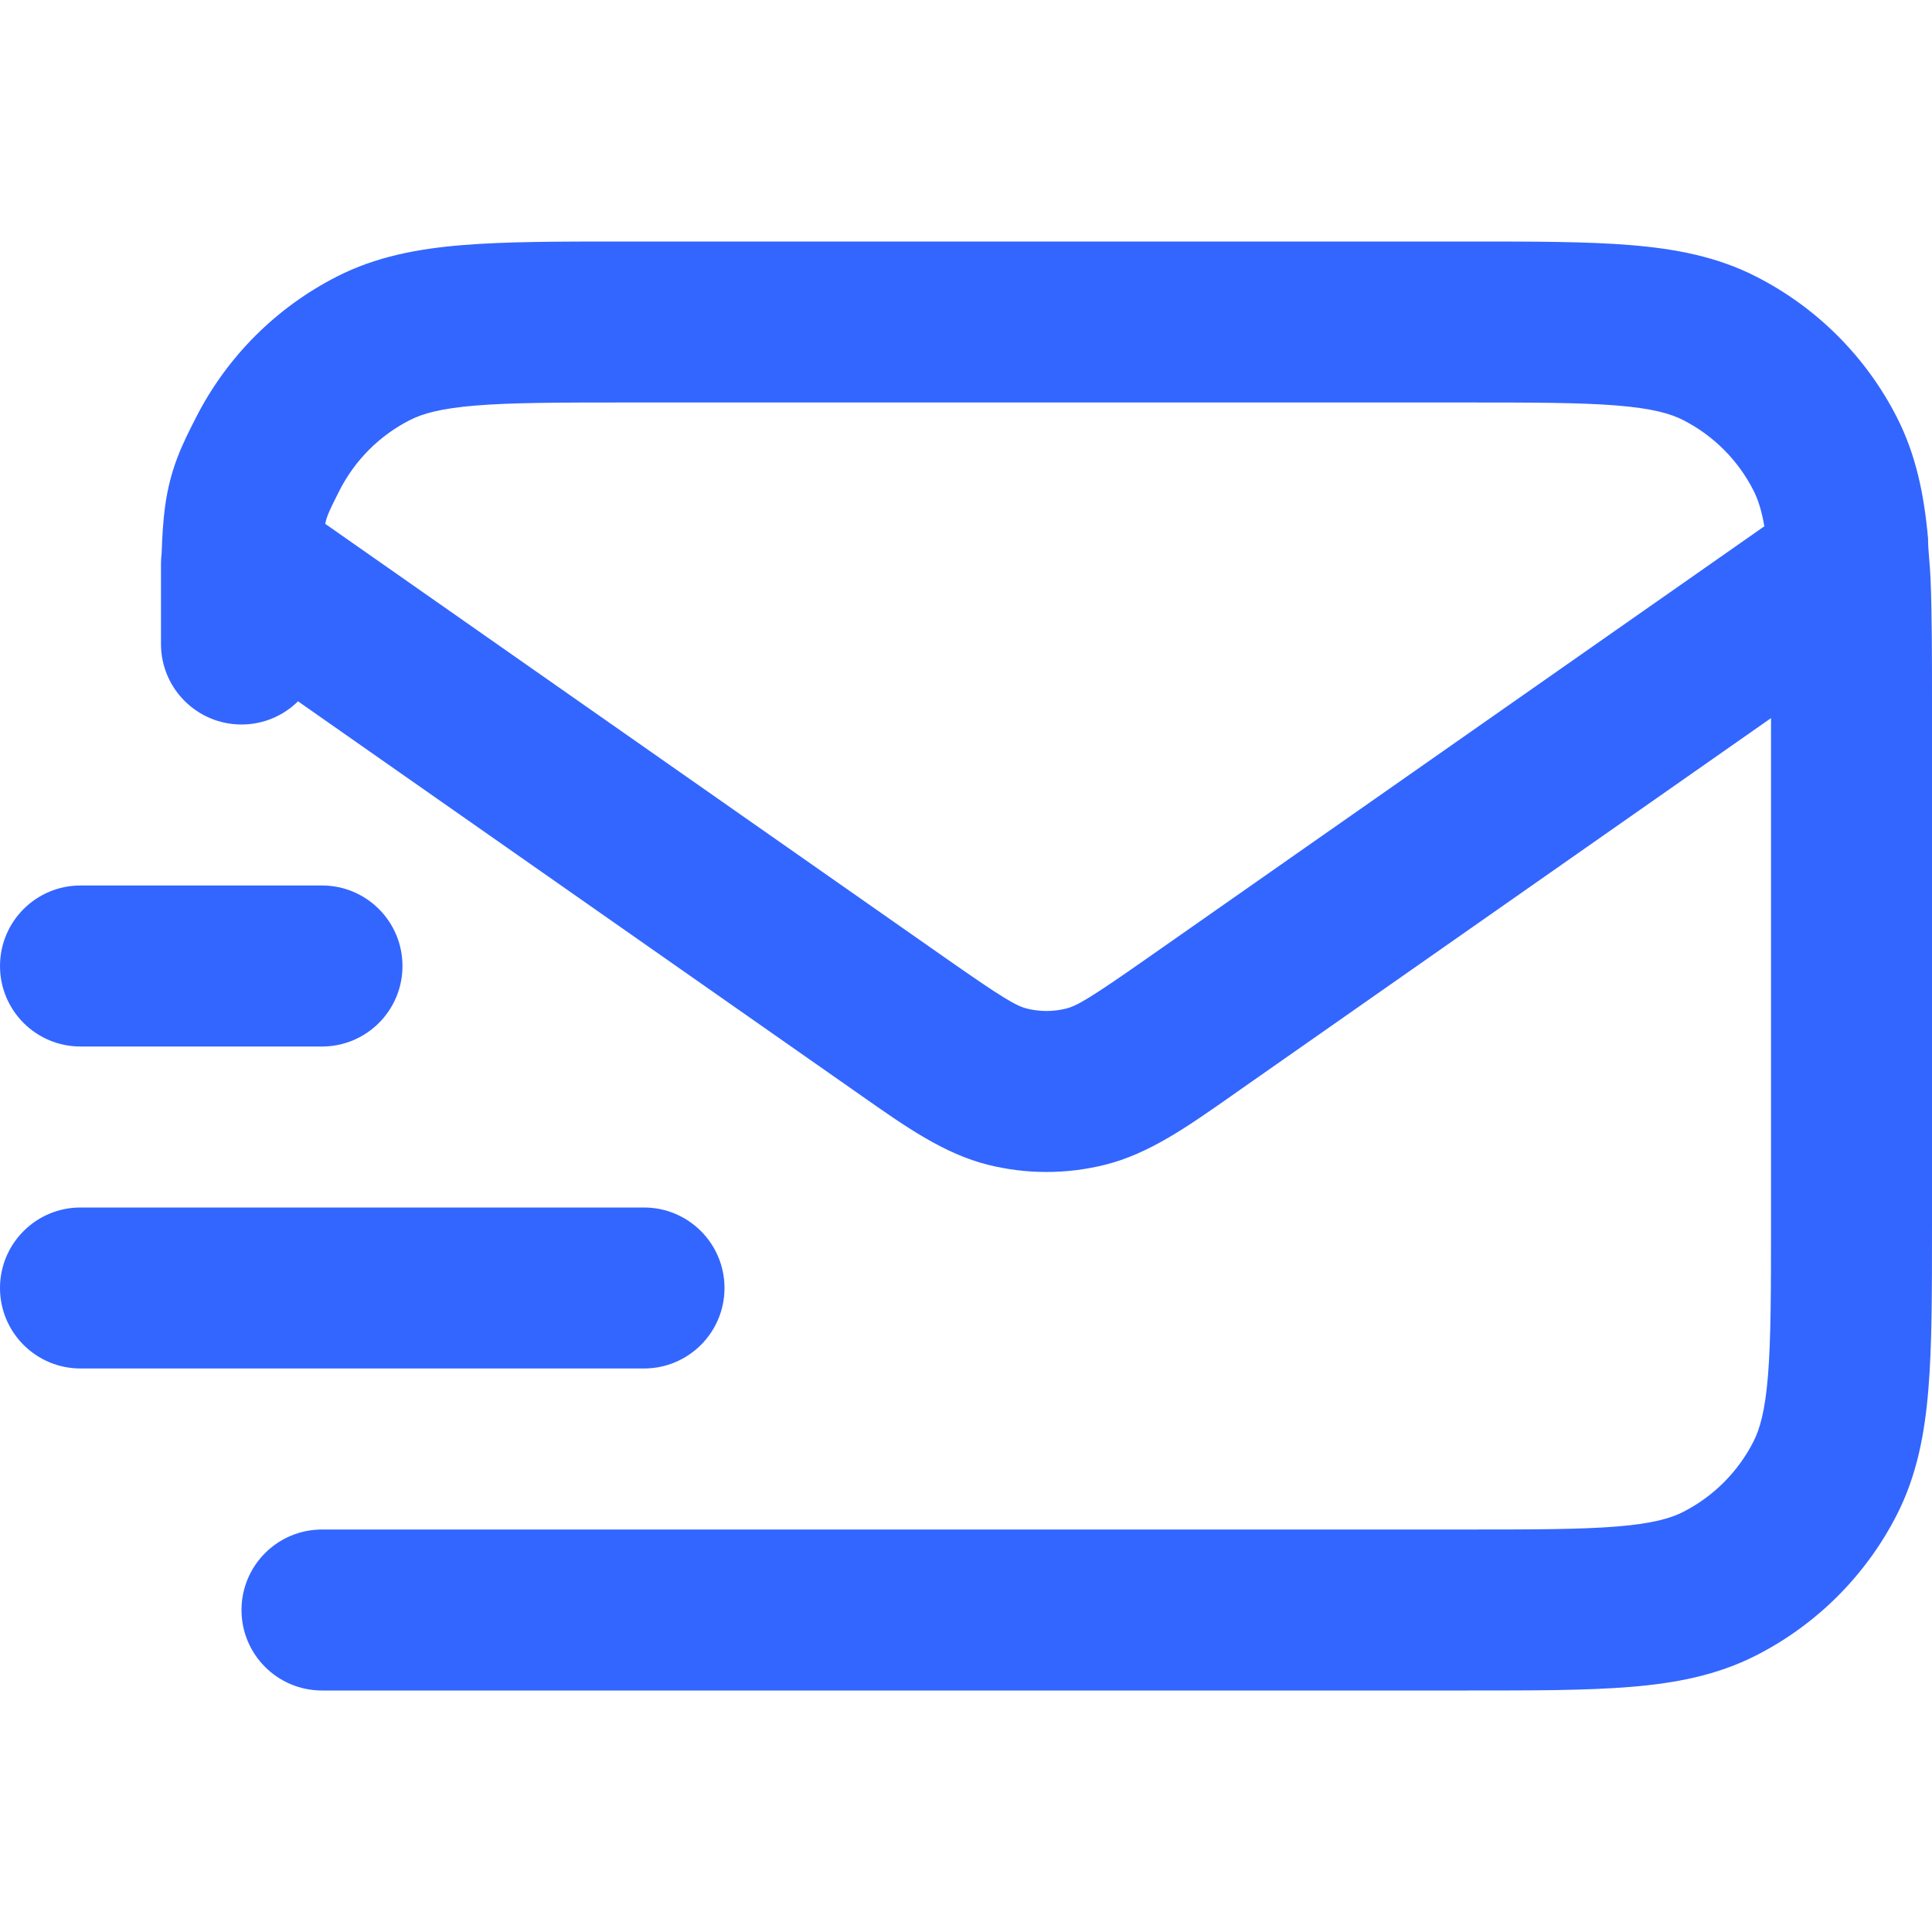
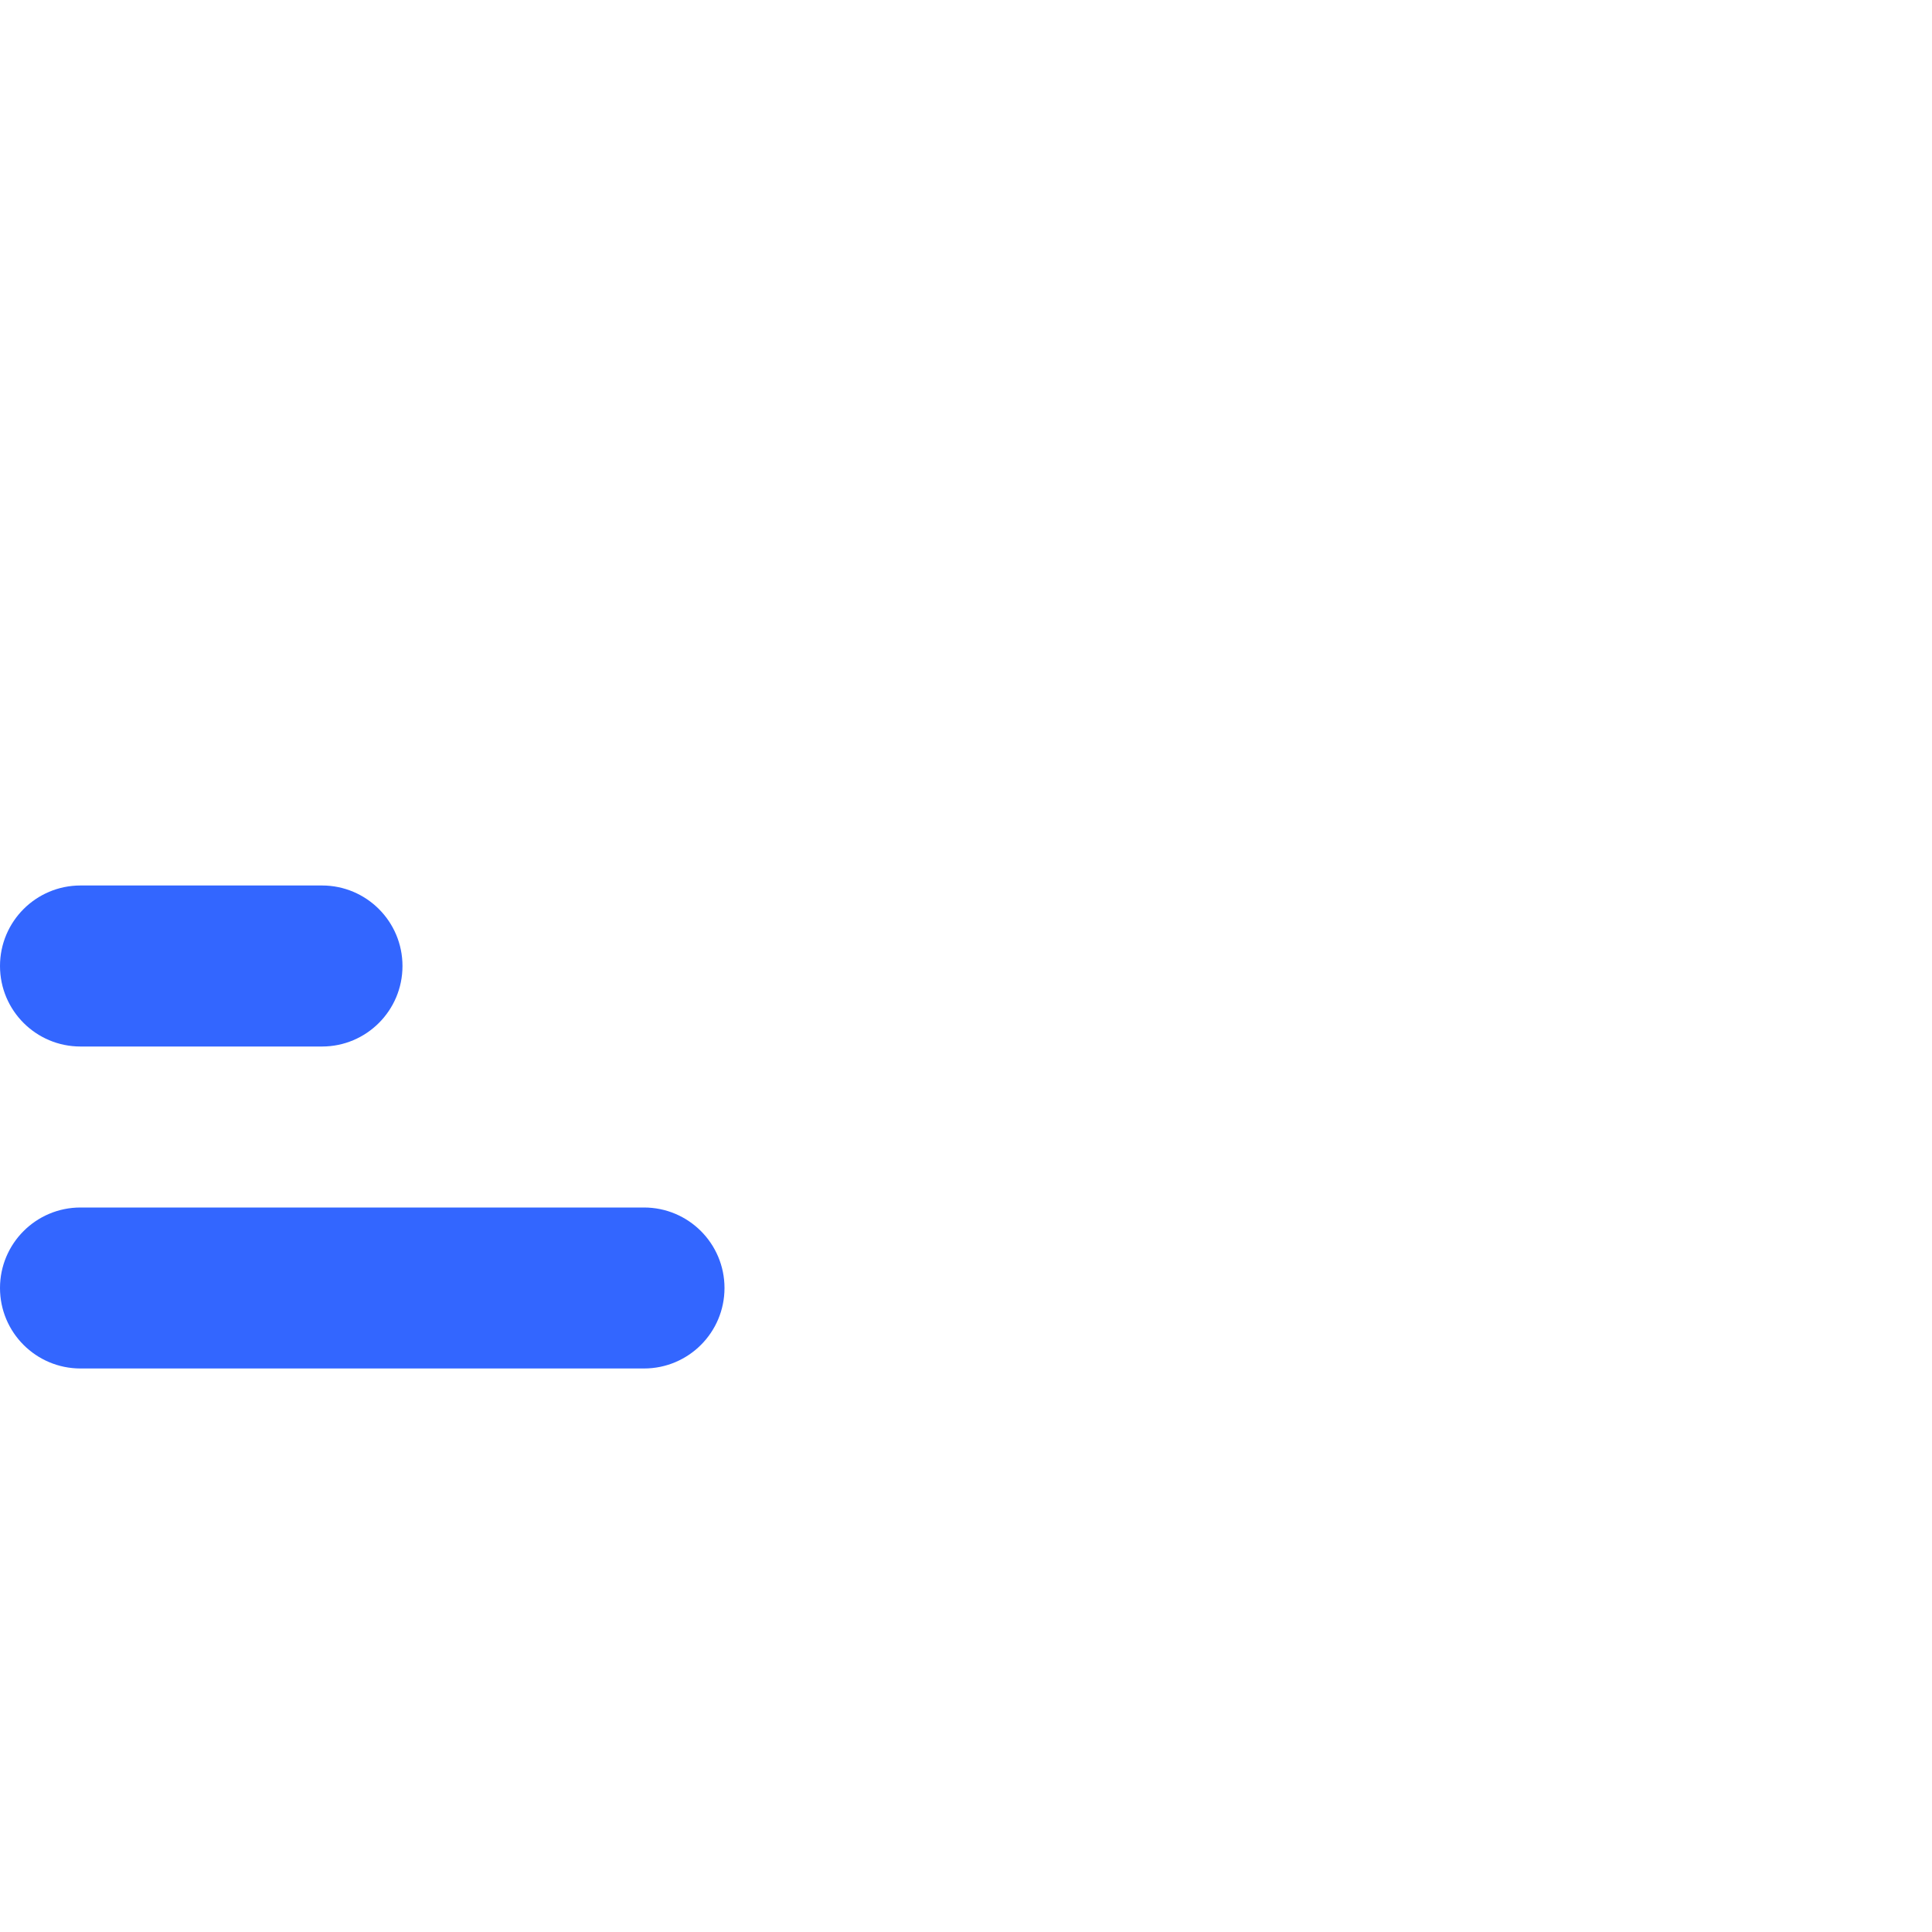
<svg xmlns="http://www.w3.org/2000/svg" width="40" height="40" viewBox="0 0 40 40" fill="none">
-   <path fill-rule="evenodd" clip-rule="evenodd" d="M12.931 5H30.402C31.744 5 32.851 5 33.753 5.074C34.69 5.15 35.551 5.314 36.36 5.727C37.614 6.366 38.634 7.386 39.273 8.64C39.671 9.421 39.838 10.25 39.918 11.149C39.918 11.393 39.957 11.667 39.97 11.983C40 12.733 40 13.601 40 14.598V25.402C40 26.744 40 27.851 39.926 28.753C39.85 29.69 39.685 30.551 39.273 31.36C38.634 32.614 37.614 33.634 36.36 34.273C35.551 34.685 34.69 34.85 33.753 34.926C32.851 35 31.744 35 30.402 35H6.667C5.746 35 5 34.254 5 33.333C5 32.413 5.746 31.667 6.667 31.667H30.333C31.761 31.667 32.731 31.665 33.482 31.604C34.212 31.544 34.586 31.436 34.847 31.303C35.474 30.984 35.984 30.474 36.303 29.847C36.436 29.586 36.544 29.212 36.604 28.482C36.665 27.732 36.667 26.761 36.667 25.333V14.868L25.681 22.558C25.616 22.603 25.552 22.648 25.489 22.693C24.581 23.33 23.784 23.89 22.876 24.116C22.082 24.314 21.251 24.314 20.457 24.116C19.549 23.89 18.752 23.33 17.845 22.693C17.781 22.648 17.717 22.603 17.652 22.558L6.17 14.52C5.869 14.817 5.456 15 5 15C4.08 15 3.333 14.254 3.333 13.333C3.333 13.275 3.333 13.217 3.333 13.16C3.333 13.049 3.333 12.941 3.333 12.837V11.667C3.333 11.594 3.338 11.521 3.347 11.45C3.359 11.078 3.38 10.764 3.417 10.491C3.525 9.692 3.777 9.194 4.06 8.64C4.699 7.386 5.719 6.366 6.973 5.727C7.782 5.314 8.643 5.15 9.58 5.074C10.482 5 11.589 5 12.931 5ZM6.734 10.846C6.761 10.702 6.812 10.581 7.03 10.153C7.35 9.526 7.859 9.016 8.487 8.697C8.747 8.564 9.121 8.456 9.852 8.396C10.602 8.335 11.572 8.333 13 8.333H30.333C31.761 8.333 32.731 8.335 33.482 8.396C34.212 8.456 34.586 8.564 34.847 8.697C35.474 9.016 35.984 9.526 36.303 10.153C36.392 10.327 36.469 10.55 36.529 10.896L23.769 19.827C22.555 20.677 22.297 20.825 22.07 20.882C21.805 20.948 21.528 20.948 21.264 20.882C21.036 20.825 20.779 20.677 19.564 19.827L6.734 10.846Z" fill="#3366FF" />
  <path fill-rule="evenodd" clip-rule="evenodd" d="M0 26.667C0 25.746 0.746 25 1.667 25H13.333C14.254 25 15 25.746 15 26.667C15 27.587 14.254 28.333 13.333 28.333H1.667C0.746 28.333 0 27.587 0 26.667Z" fill="#3366FF" />
  <path fill-rule="evenodd" clip-rule="evenodd" d="M0 20C0 19.079 0.746 18.333 1.667 18.333H6.667C7.587 18.333 8.333 19.079 8.333 20C8.333 20.921 7.587 21.667 6.667 21.667H1.667C0.746 21.667 0 20.921 0 20Z" fill="#3366FF" />
</svg>